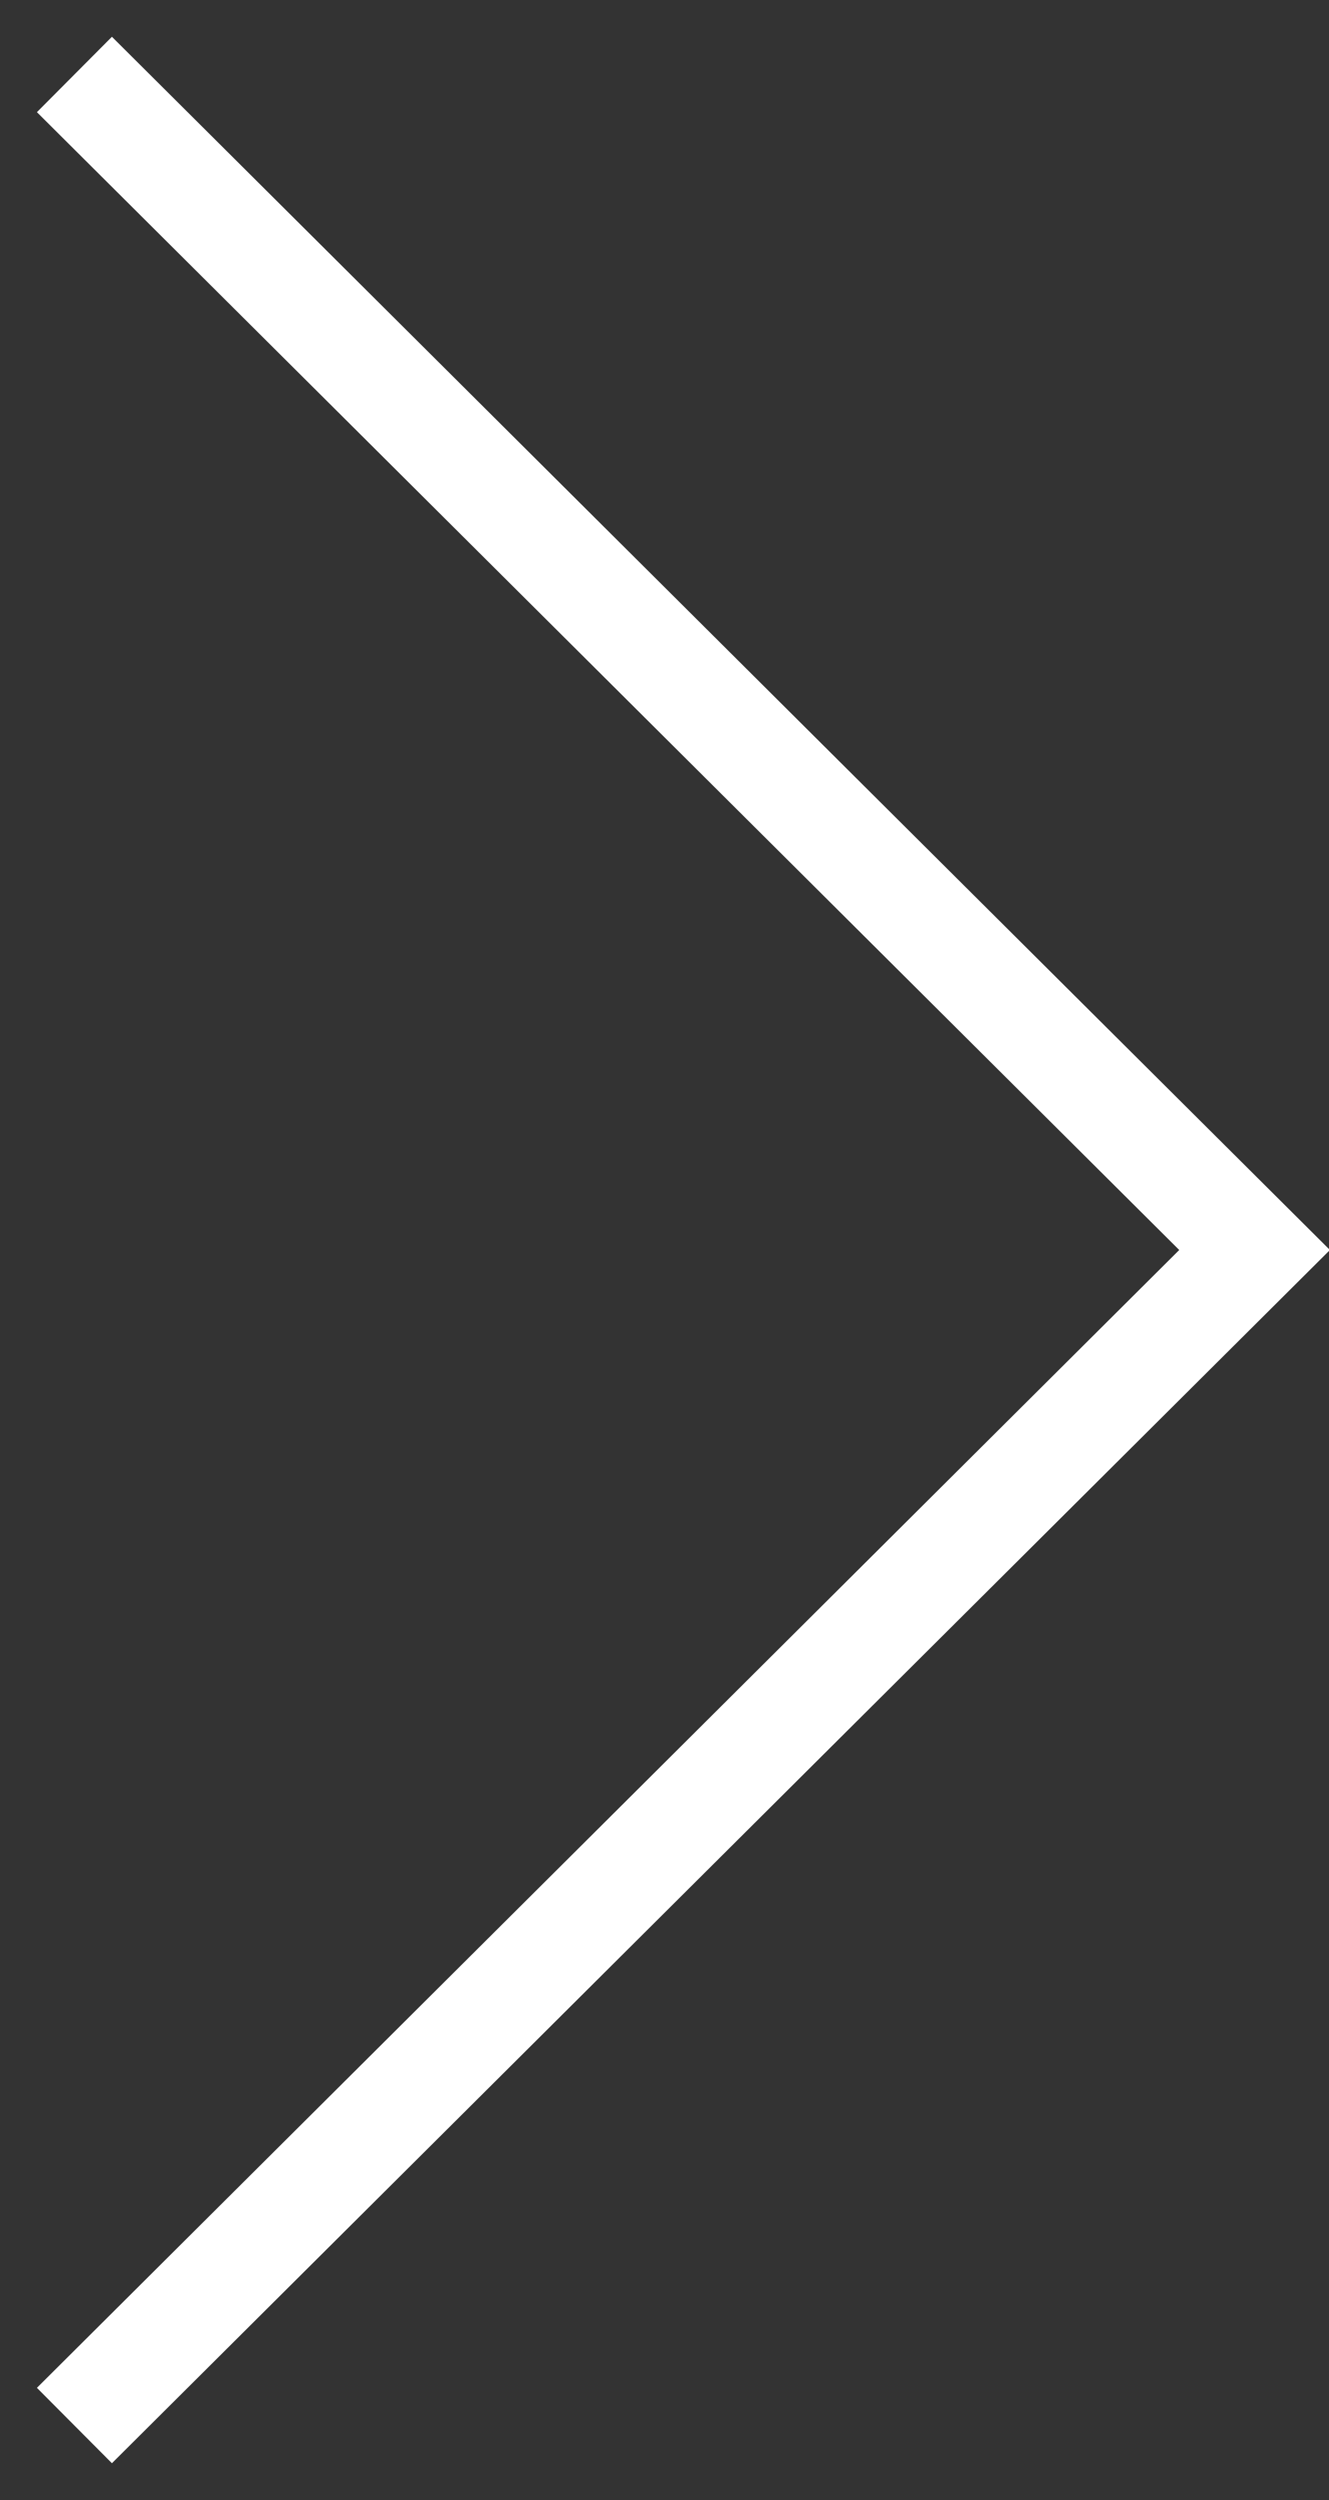
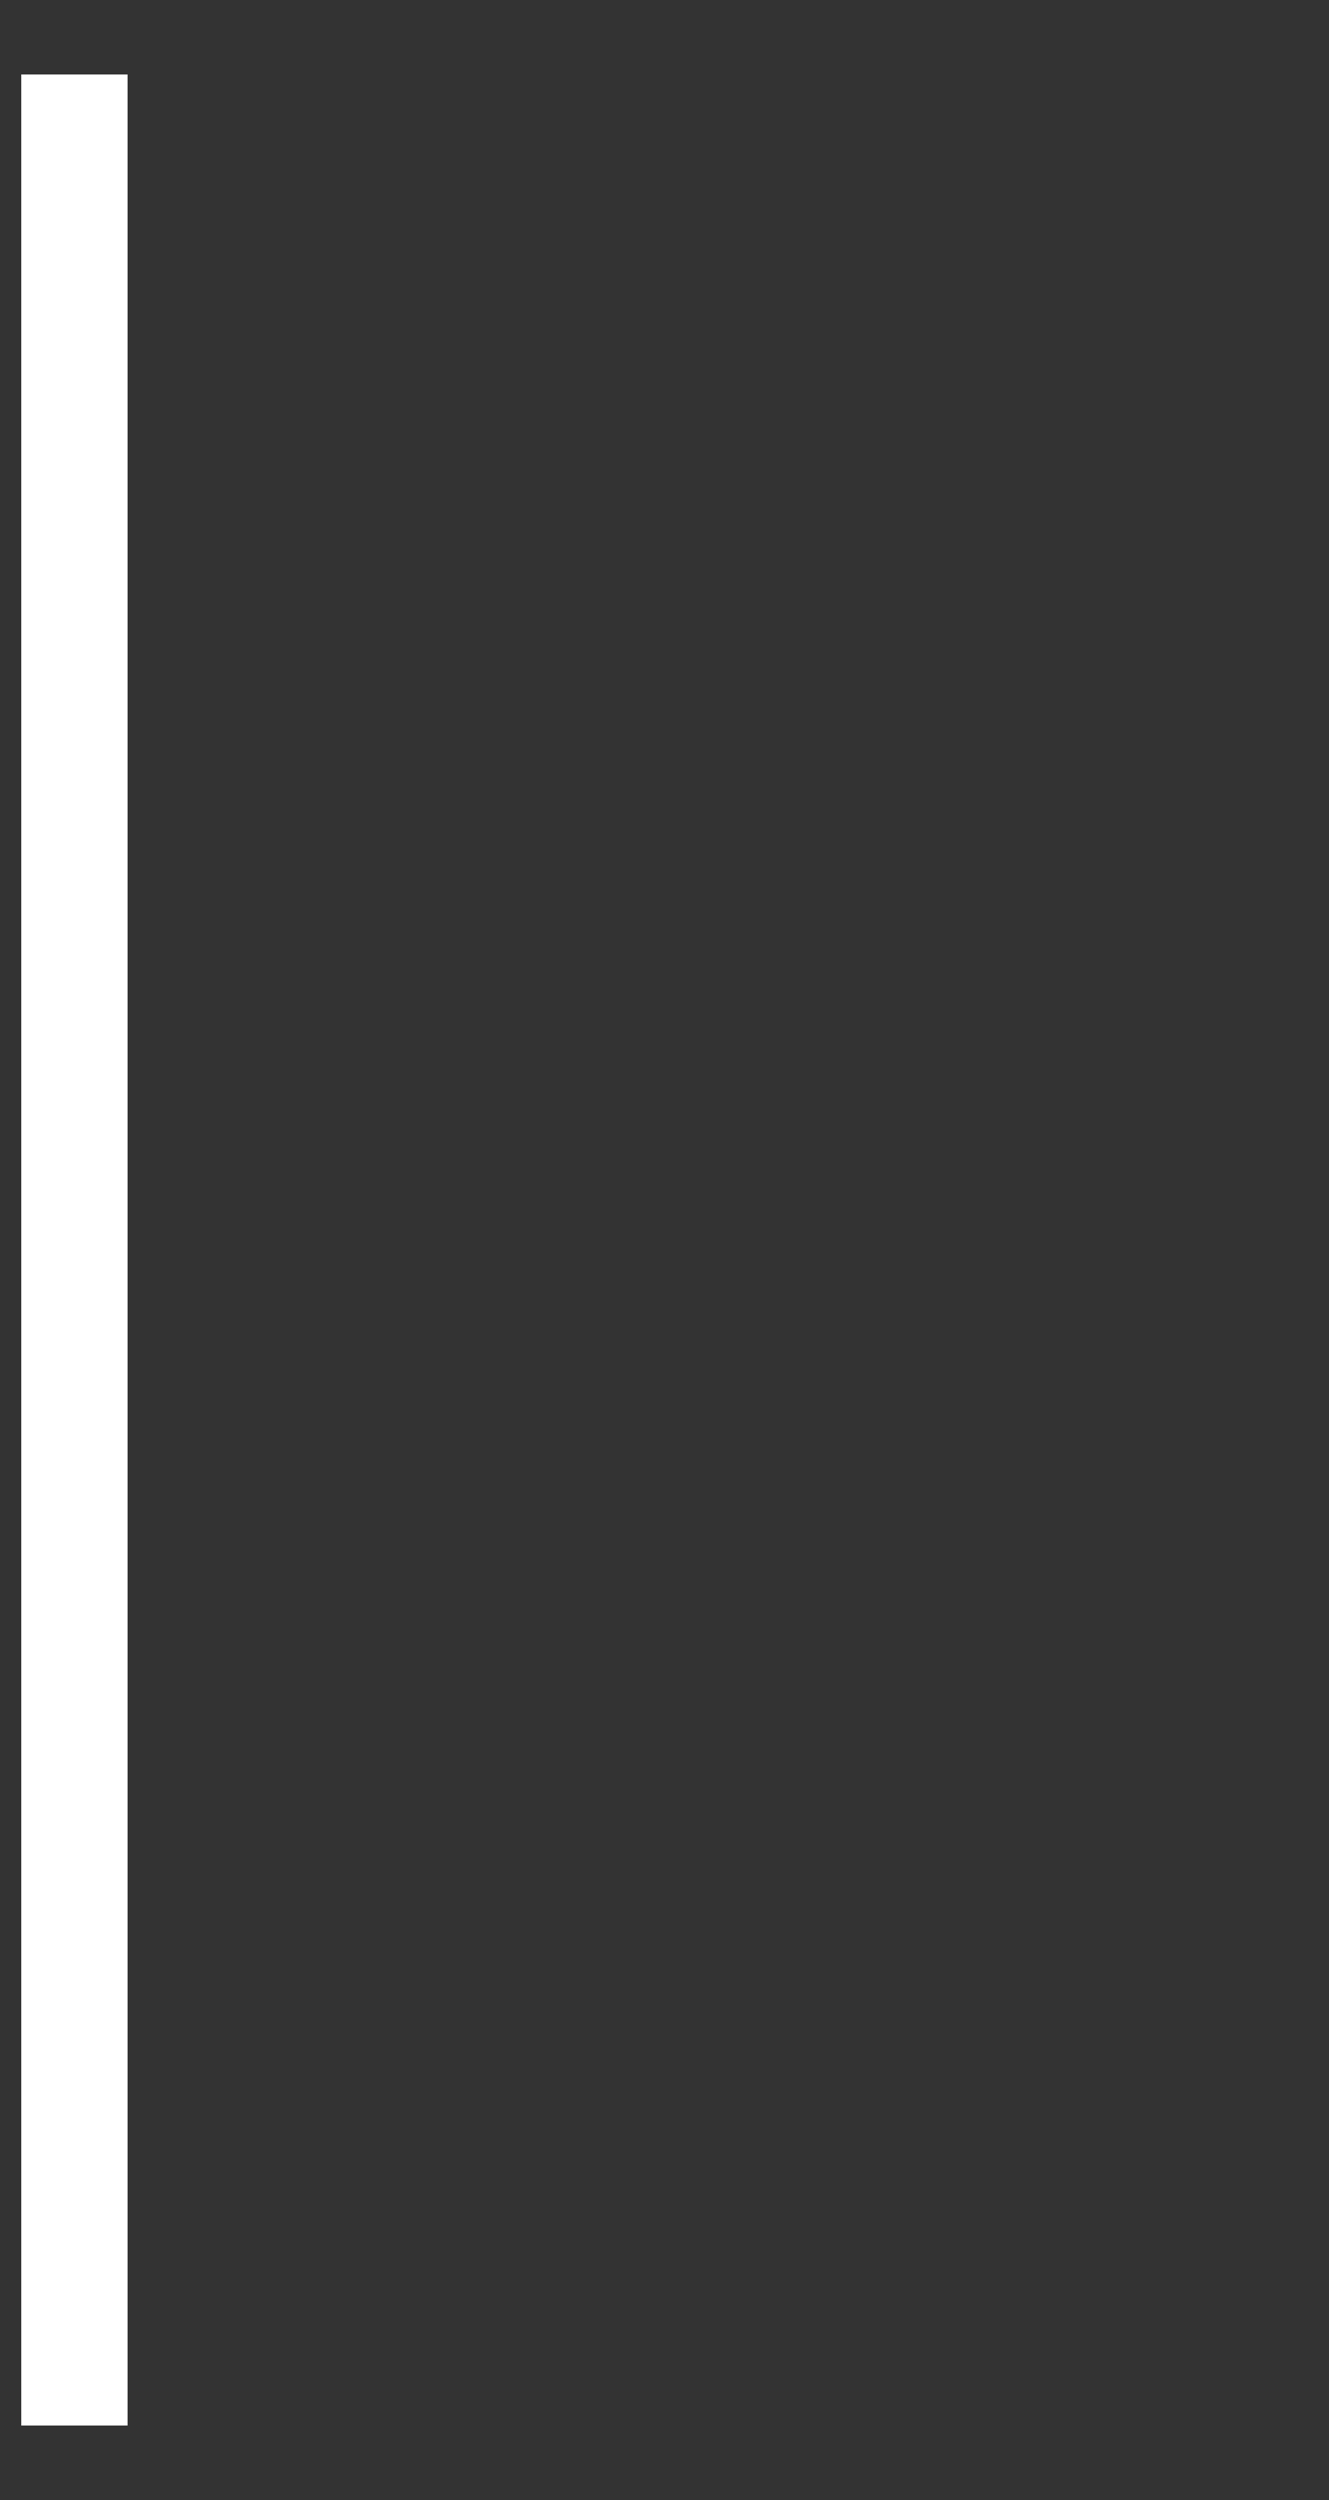
<svg xmlns="http://www.w3.org/2000/svg" width="25" height="47" viewBox="0 0 25 47">
  <rect x="0" y="0" width="25" height="47" fill="#333333" stroke="none" />
-   <path clip-rule="evenodd" stroke="#fff" stroke-width="2" stroke-miterlimit="10" fill="none" d="M1.4 45.6l22.2-22.1L1.4 1.4" />
+   <path clip-rule="evenodd" stroke="#fff" stroke-width="2" stroke-miterlimit="10" fill="none" d="M1.4 45.6L1.4 1.4" />
</svg>